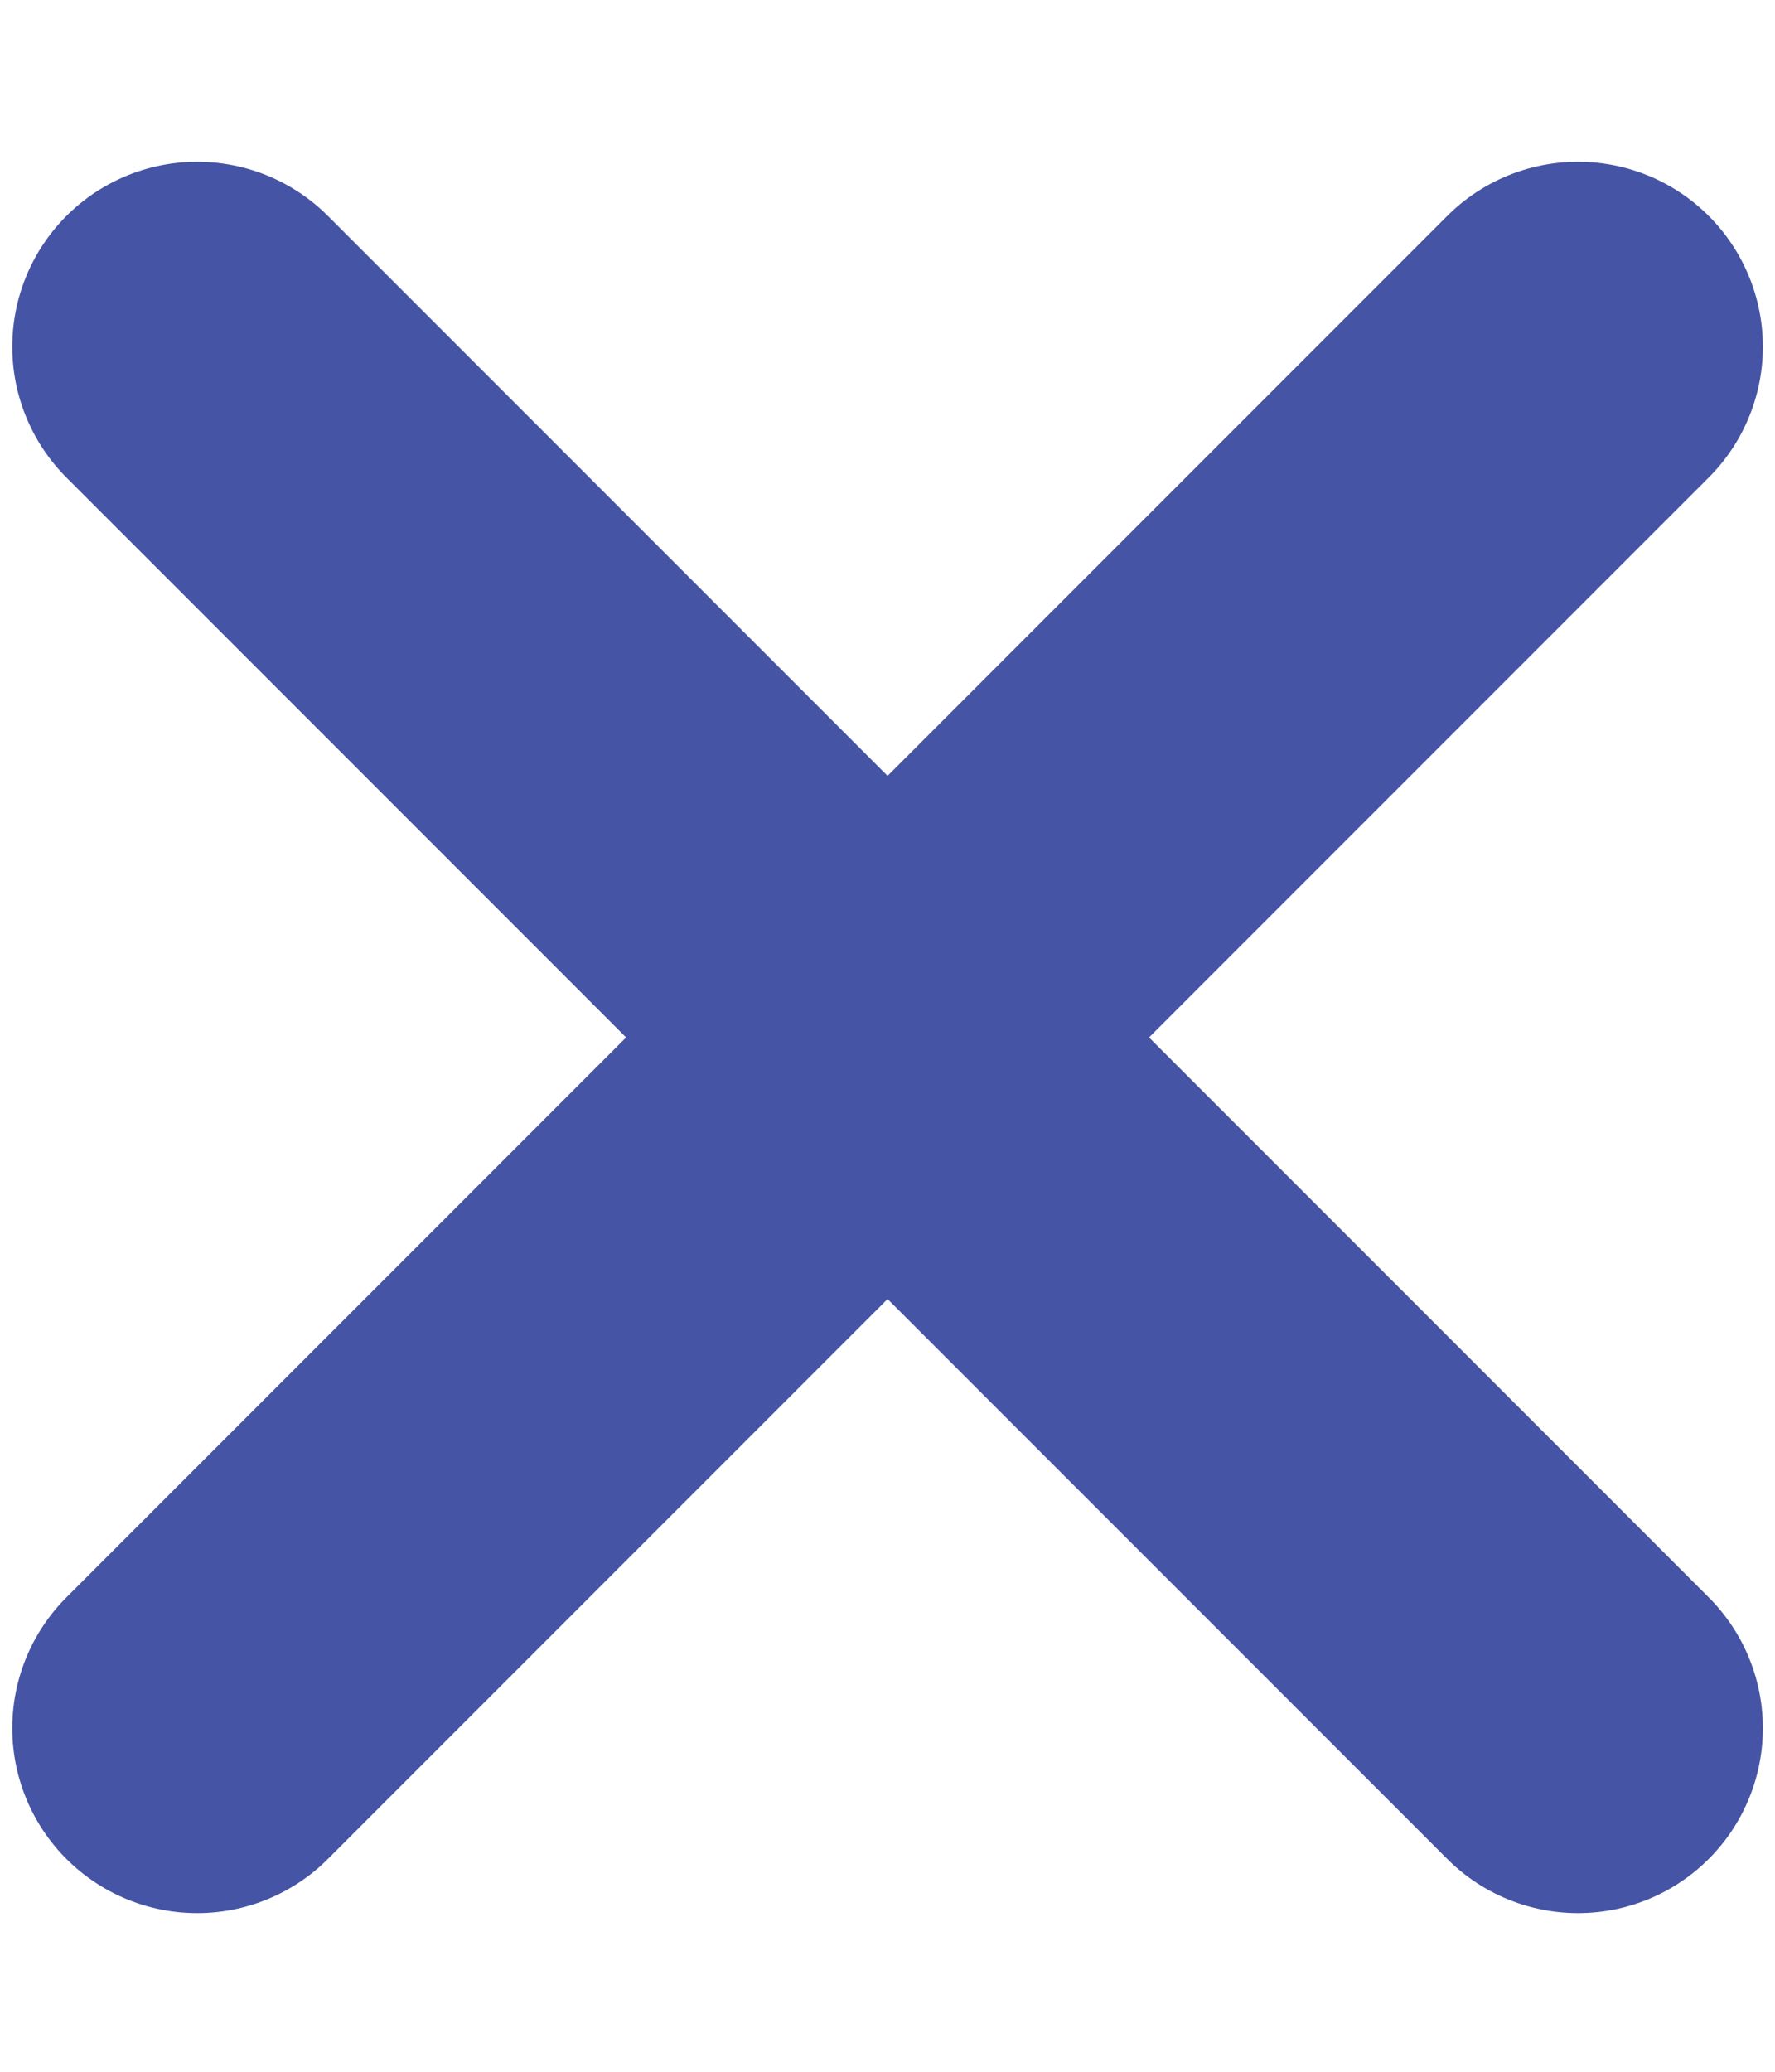
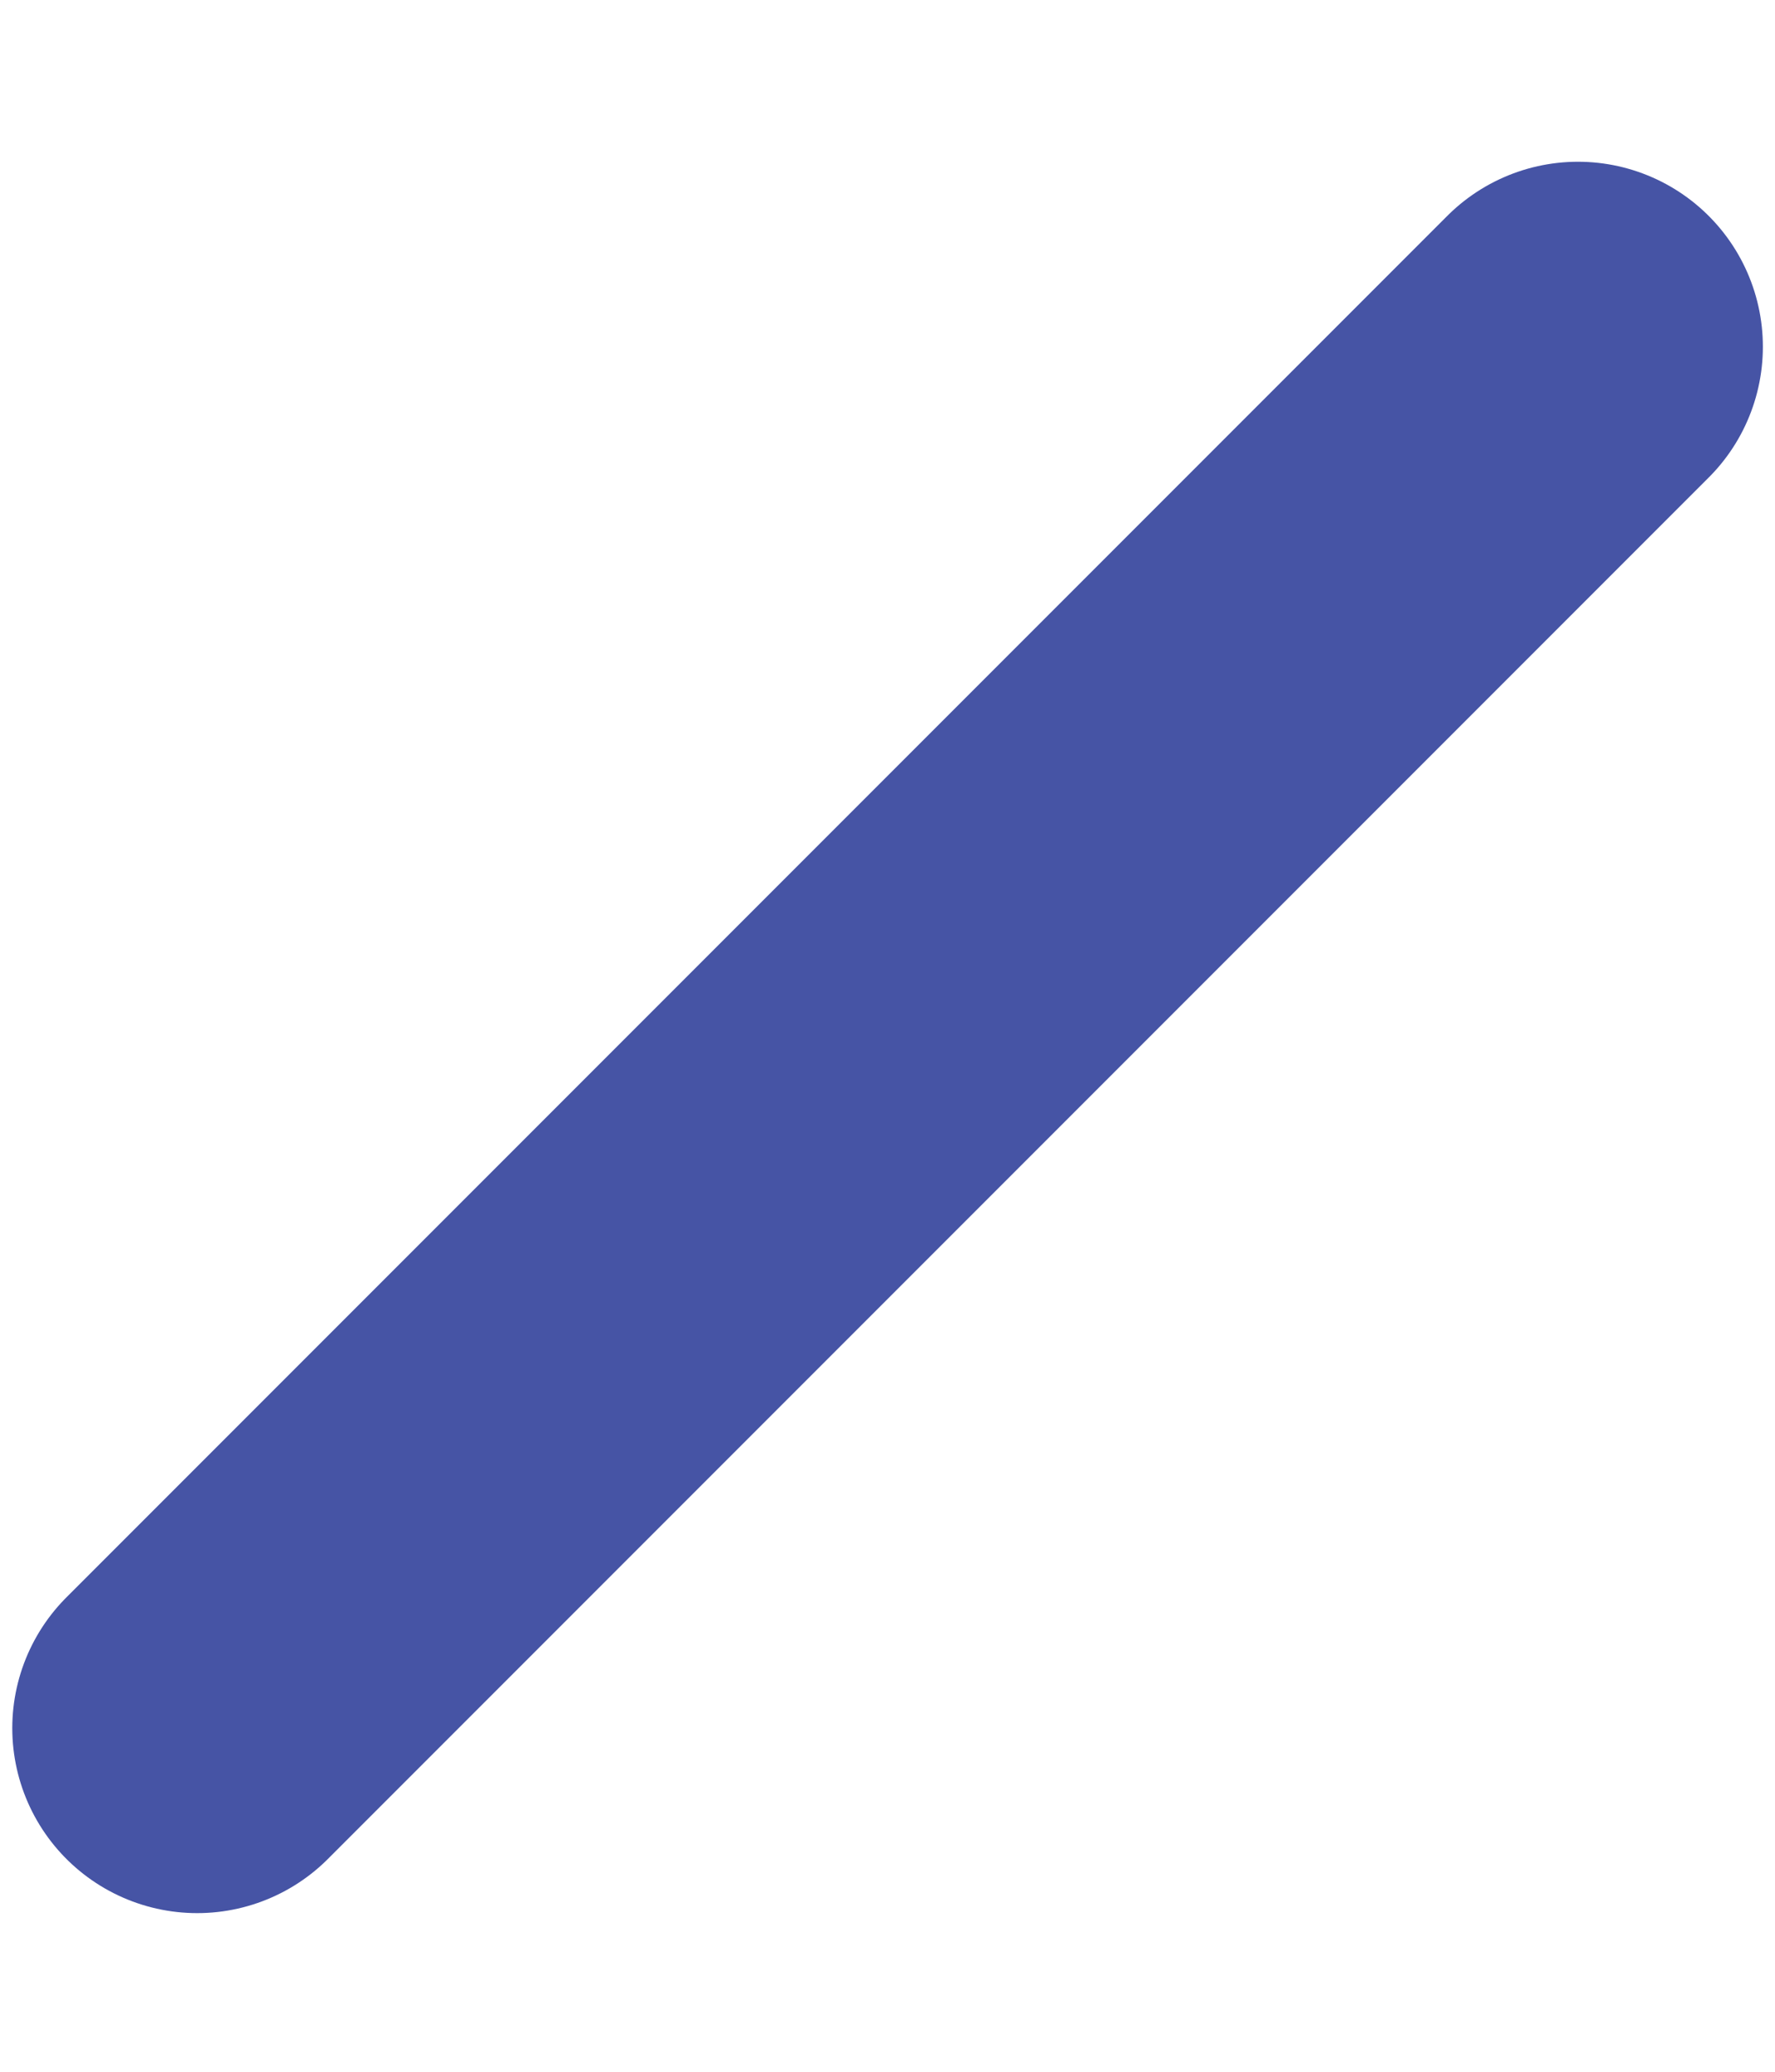
<svg xmlns="http://www.w3.org/2000/svg" version="1.1" id="Layer_1" height="28" x="0px" y="0px" viewBox="0 0 24 24" style="enable-background:new 0 0 24 24;" xml:space="preserve">
  <style type="text/css">
	.st0{fill:none;stroke:#4654A5;stroke-width:5;stroke-linecap:round;}
</style>
  <g id="Group_99" transform="translate(-345.464 -34.964)">
-     <line id="Line_1" class="st0" x1="348.13" y1="37.65" x2="366.8" y2="56.32" />
    <line id="Line_2" class="st0" x1="366.8" y1="37.65" x2="348.13" y2="56.32" />
  </g>
</svg>